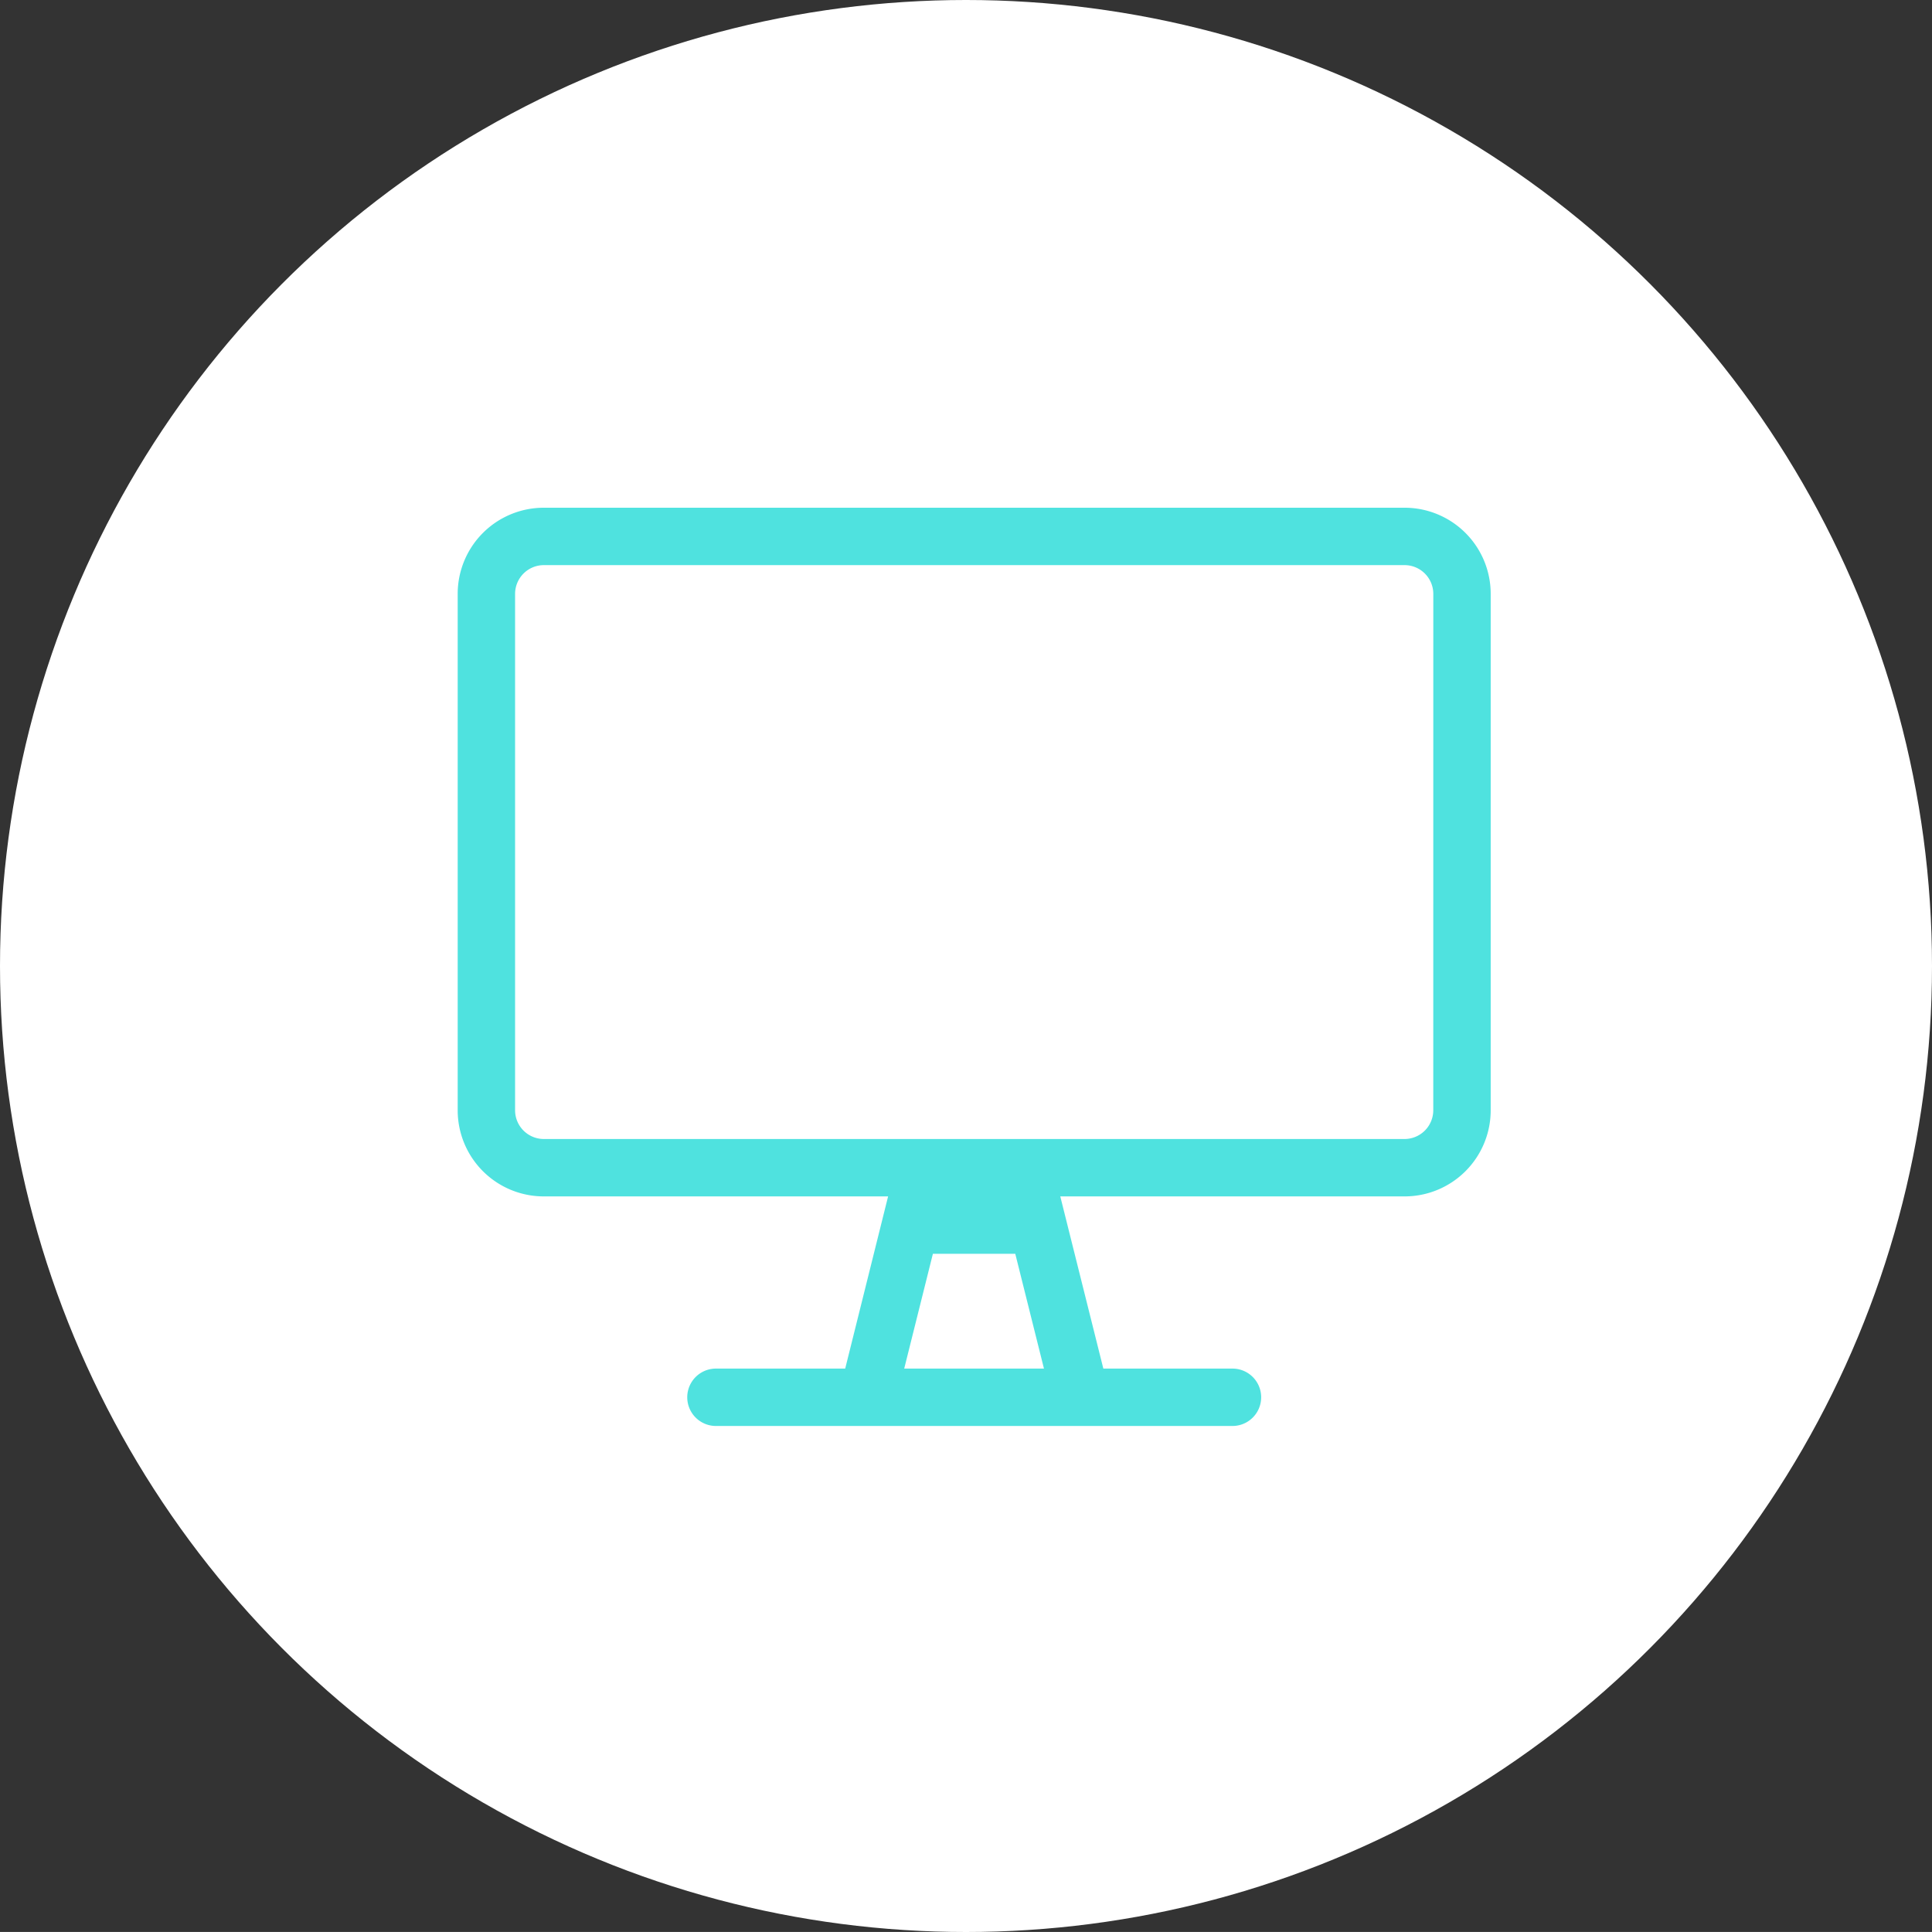
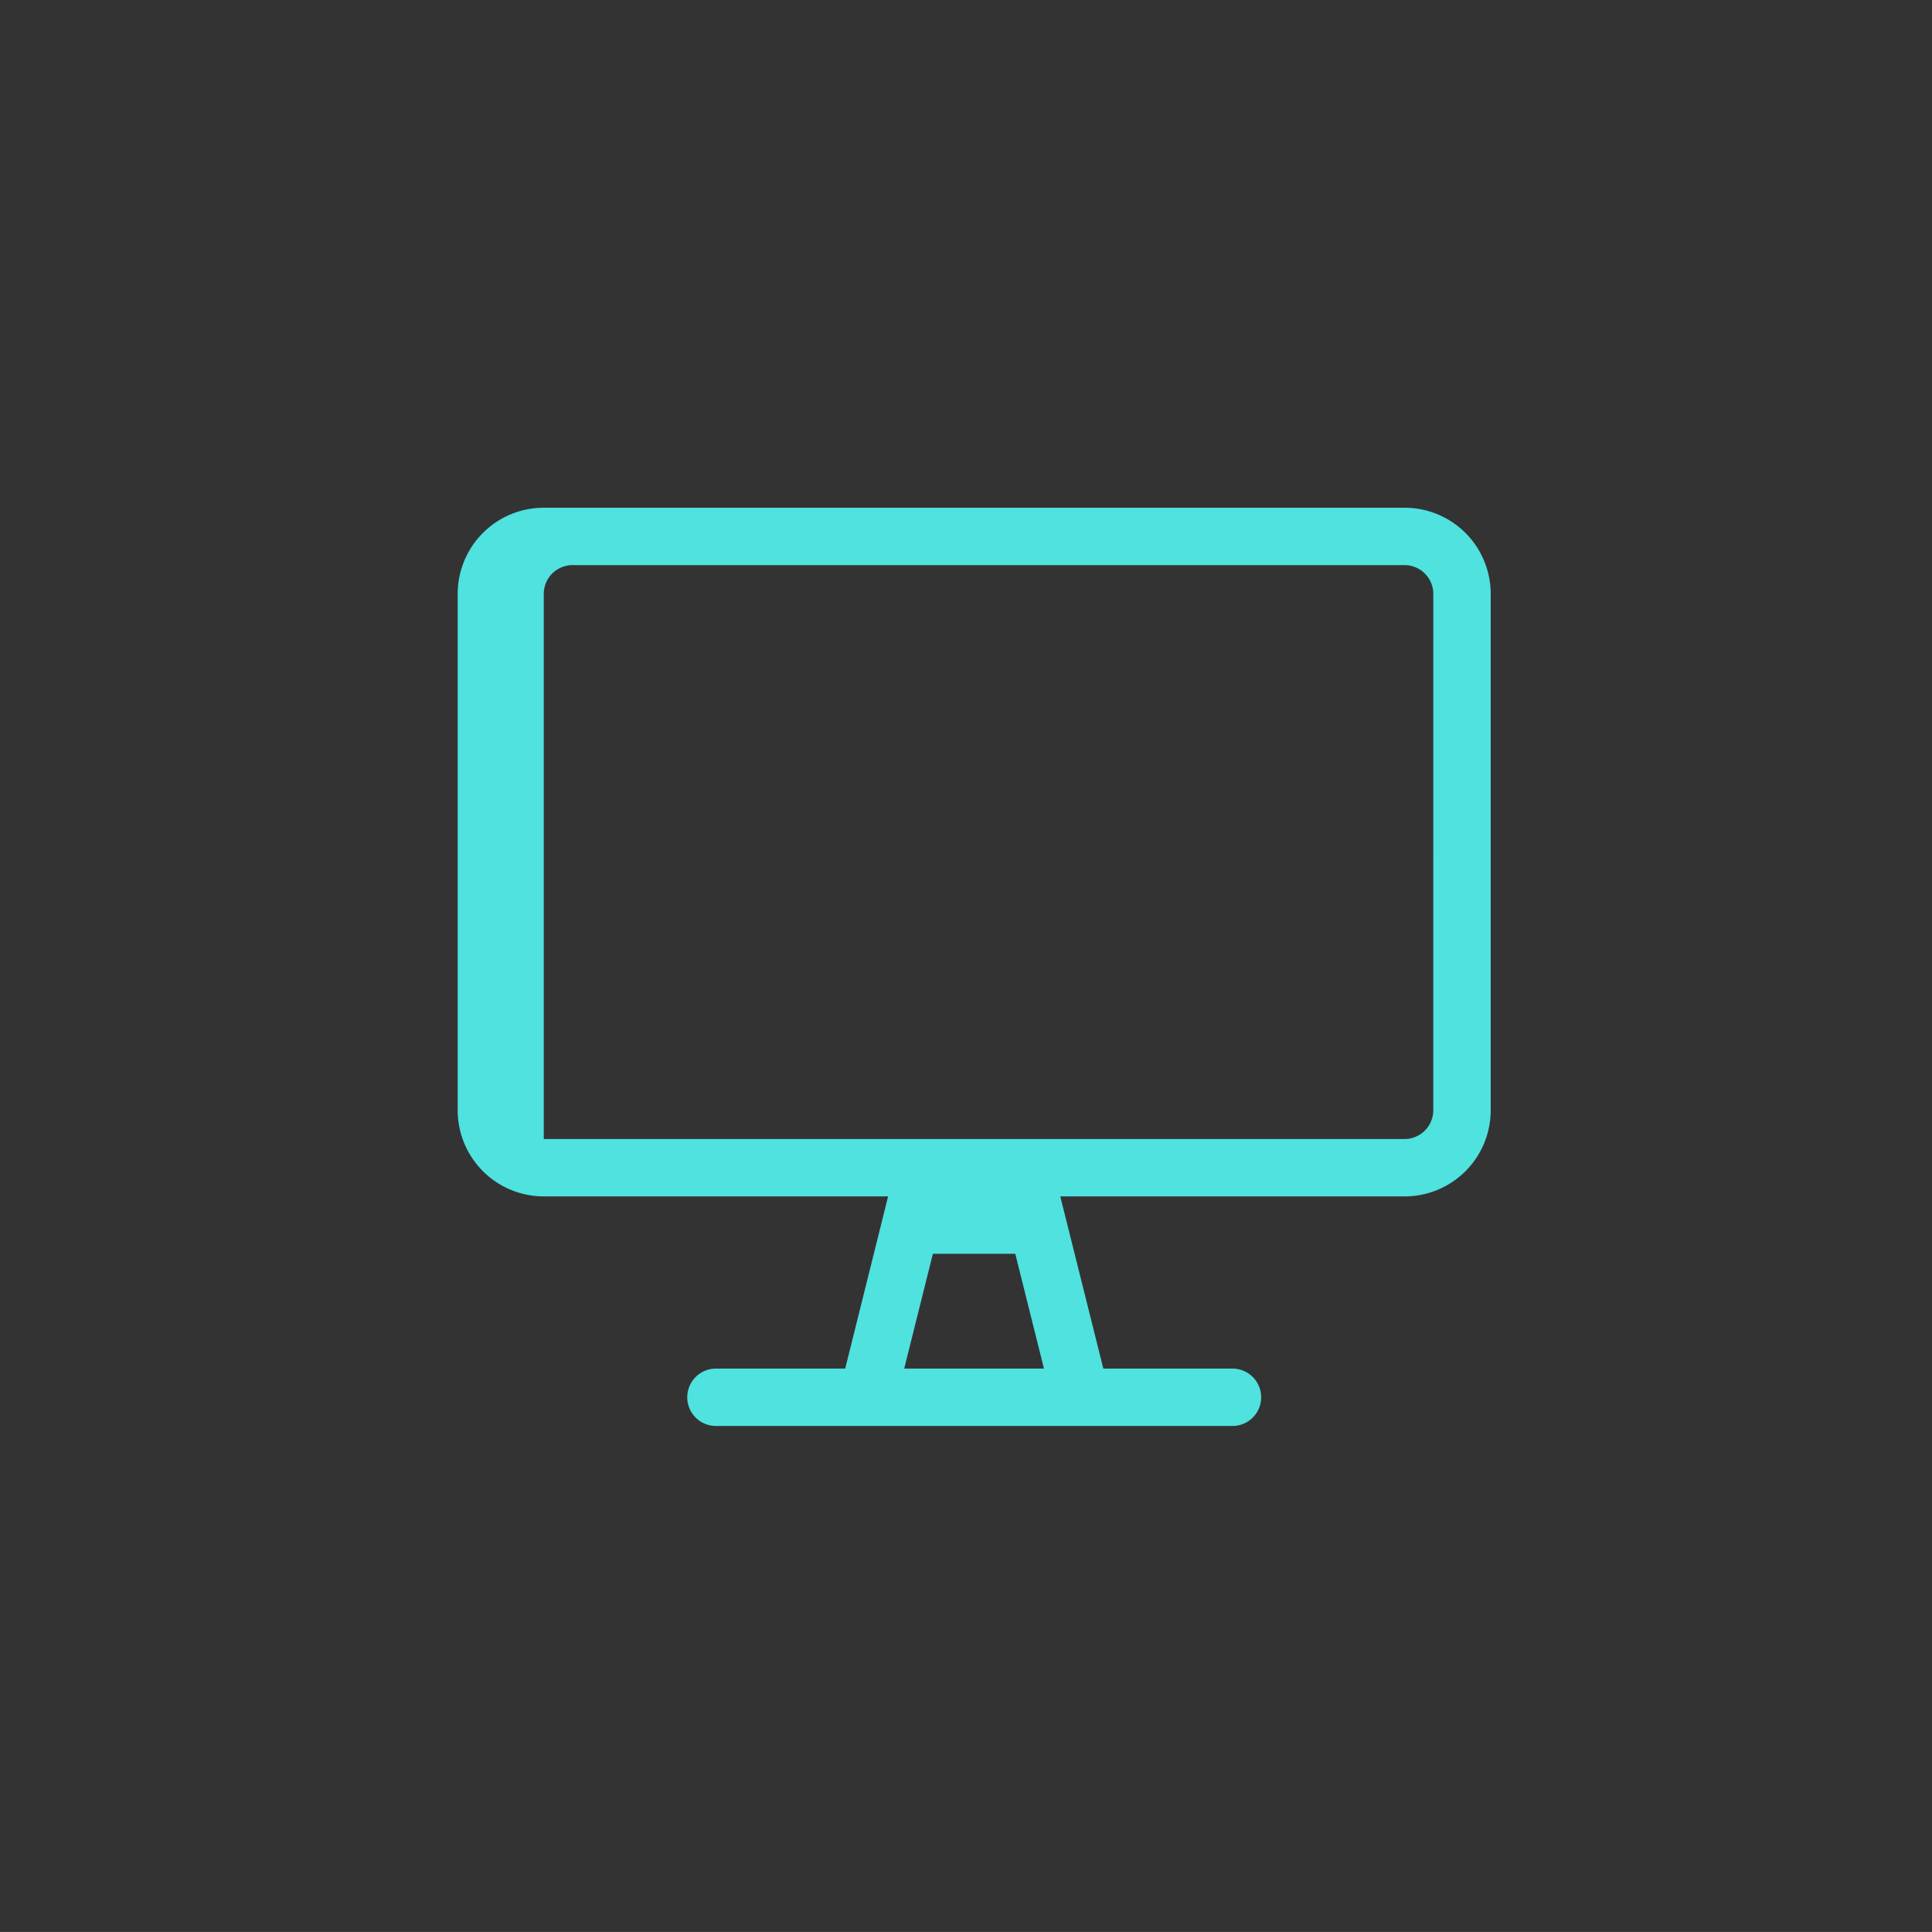
<svg xmlns="http://www.w3.org/2000/svg" width="63.318" height="63.317" viewBox="0 0 63.318 63.317">
  <rect x="0" y="0" width="63.318" height="63.317" fill="#333333" stroke="none" />
  <g id="Group_10679" data-name="Group 10679" transform="translate(-1240 -4740.807)">
-     <circle id="Ellipse_1245" data-name="Ellipse 1245" cx="31.659" cy="31.659" r="31.659" transform="translate(1240 4740.807)" fill="#fff" />
-     <path id="desktop-light_1_" data-name="desktop-light (1)" d="M31.034,0H2.821A2.822,2.822,0,0,0,0,2.821V19.749A2.822,2.822,0,0,0,2.821,22.57H14.106L12.7,28.213H8.464a.94.94,0,0,0,0,1.881H25.392a.94.94,0,0,0,0-1.881H21.16L19.749,22.57H31.034a2.822,2.822,0,0,0,2.821-2.821V2.821A2.822,2.822,0,0,0,31.034,0Zm-16.4,28.213.94-3.762h2.7l.94,3.762Zm17.339-8.464a.943.943,0,0,1-.94.94H2.821a.943.943,0,0,1-.94-.94V2.821a.943.943,0,0,1,.94-.94H31.034a.943.943,0,0,1,.94.94Z" transform="translate(1255 4757.447)" fill="#4fe2df" />
+     <path id="desktop-light_1_" data-name="desktop-light (1)" d="M31.034,0H2.821A2.822,2.822,0,0,0,0,2.821V19.749A2.822,2.822,0,0,0,2.821,22.57H14.106L12.7,28.213H8.464a.94.94,0,0,0,0,1.881H25.392a.94.94,0,0,0,0-1.881H21.16L19.749,22.57H31.034a2.822,2.822,0,0,0,2.821-2.821V2.821A2.822,2.822,0,0,0,31.034,0Zm-16.4,28.213.94-3.762h2.7l.94,3.762Zm17.339-8.464a.943.943,0,0,1-.94.94H2.821V2.821a.943.943,0,0,1,.94-.94H31.034a.943.943,0,0,1,.94.94Z" transform="translate(1255 4757.447)" fill="#4fe2df" />
  </g>
</svg>